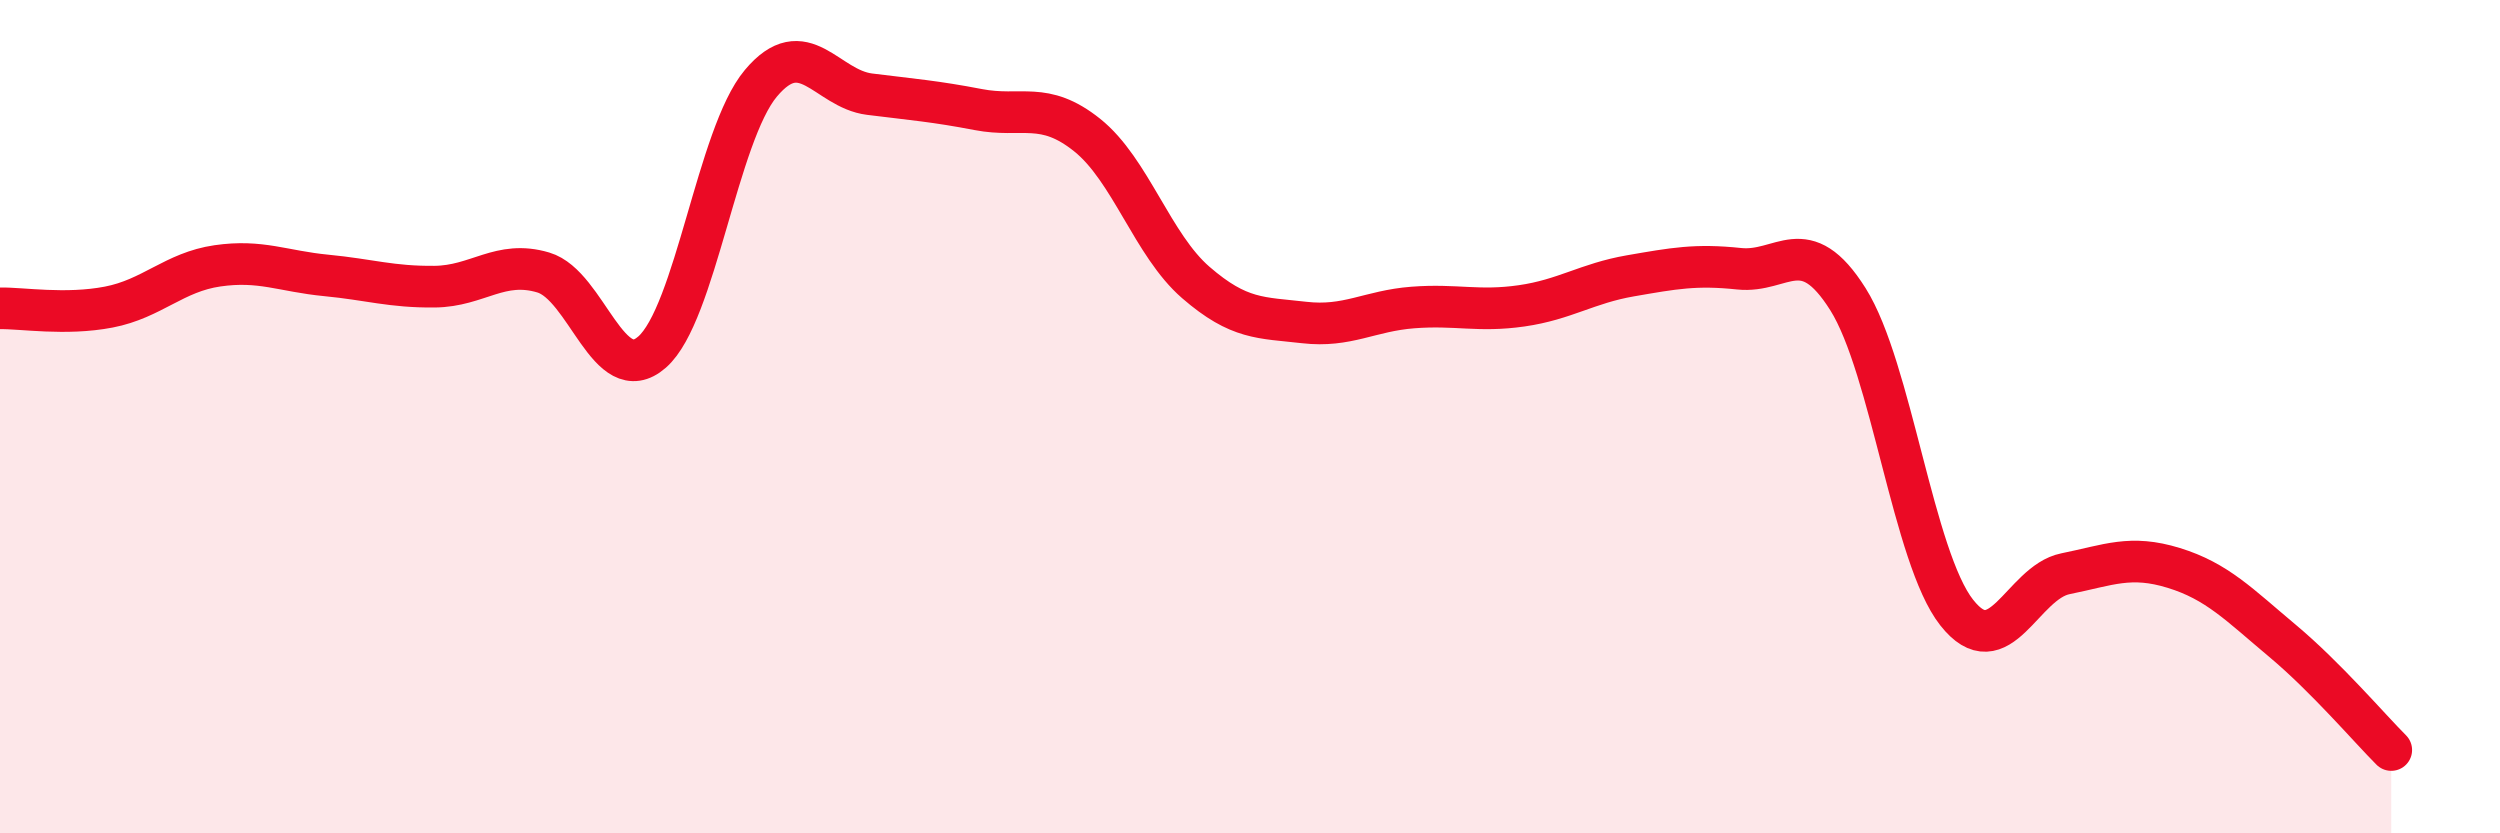
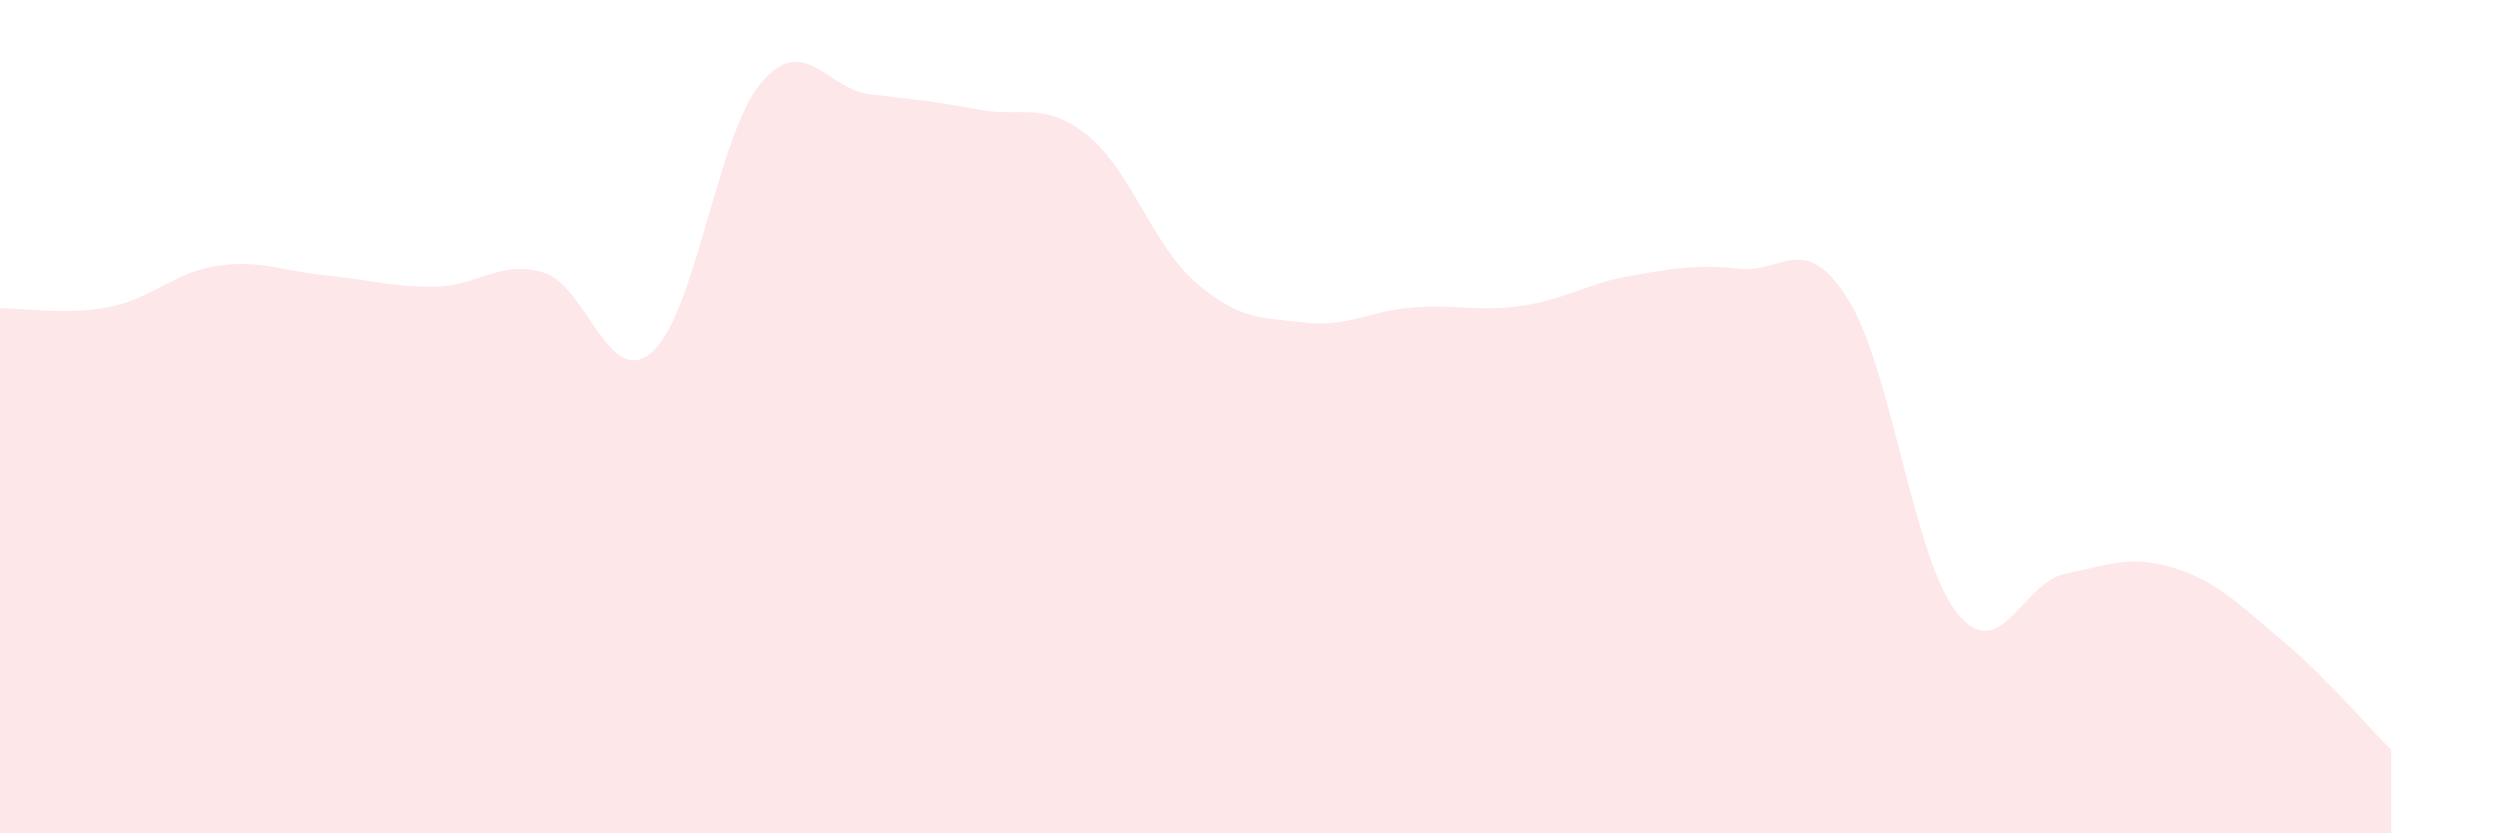
<svg xmlns="http://www.w3.org/2000/svg" width="60" height="20" viewBox="0 0 60 20">
  <path d="M 0,7.4 C 0.52,7.39 1.57,7.57 2.61,7.37 C 3.65,7.17 4.18,6.53 5.22,6.38 C 6.26,6.23 6.79,6.51 7.83,6.61 C 8.87,6.71 9.39,6.89 10.43,6.88 C 11.47,6.87 12,6.23 13.04,6.54 C 14.08,6.85 14.61,9.36 15.65,8.45 C 16.69,7.54 17.22,3.24 18.26,2 C 19.3,0.76 19.83,2.13 20.87,2.26 C 21.91,2.39 22.44,2.43 23.48,2.63 C 24.52,2.83 25.05,2.41 26.09,3.24 C 27.13,4.07 27.66,5.88 28.7,6.78 C 29.74,7.68 30.26,7.62 31.3,7.74 C 32.34,7.86 32.87,7.46 33.91,7.38 C 34.95,7.3 35.48,7.49 36.52,7.34 C 37.56,7.19 38.09,6.8 39.13,6.62 C 40.17,6.44 40.7,6.34 41.74,6.45 C 42.78,6.56 43.31,5.53 44.35,7.18 C 45.39,8.83 45.92,13.38 46.96,14.7 C 48,16.02 48.53,13.98 49.57,13.77 C 50.61,13.56 51.13,13.31 52.17,13.63 C 53.21,13.95 53.74,14.51 54.78,15.38 C 55.82,16.25 56.87,17.48 57.39,18L57.39 20L0 20Z" fill="#EB0A25" opacity="0.1" stroke-linecap="round" stroke-linejoin="round" />
-   <path d="M 0,7.4 C 0.52,7.39 1.57,7.57 2.61,7.37 C 3.65,7.17 4.18,6.53 5.22,6.38 C 6.26,6.23 6.79,6.51 7.83,6.61 C 8.87,6.71 9.39,6.89 10.43,6.88 C 11.47,6.87 12,6.23 13.04,6.54 C 14.08,6.85 14.61,9.36 15.65,8.45 C 16.69,7.54 17.22,3.24 18.26,2 C 19.3,0.76 19.83,2.13 20.87,2.26 C 21.91,2.39 22.44,2.43 23.48,2.63 C 24.52,2.83 25.05,2.41 26.09,3.24 C 27.13,4.07 27.66,5.88 28.7,6.78 C 29.74,7.68 30.26,7.62 31.3,7.74 C 32.34,7.86 32.87,7.46 33.91,7.38 C 34.95,7.3 35.48,7.49 36.52,7.34 C 37.56,7.19 38.09,6.8 39.13,6.62 C 40.17,6.44 40.7,6.34 41.74,6.45 C 42.78,6.56 43.31,5.53 44.35,7.18 C 45.39,8.83 45.92,13.38 46.96,14.7 C 48,16.02 48.53,13.98 49.57,13.77 C 50.61,13.56 51.13,13.31 52.17,13.63 C 53.21,13.95 53.74,14.51 54.78,15.38 C 55.82,16.25 56.87,17.48 57.39,18" stroke="#EB0A25" stroke-width="1" fill="none" stroke-linecap="round" stroke-linejoin="round" />
</svg>